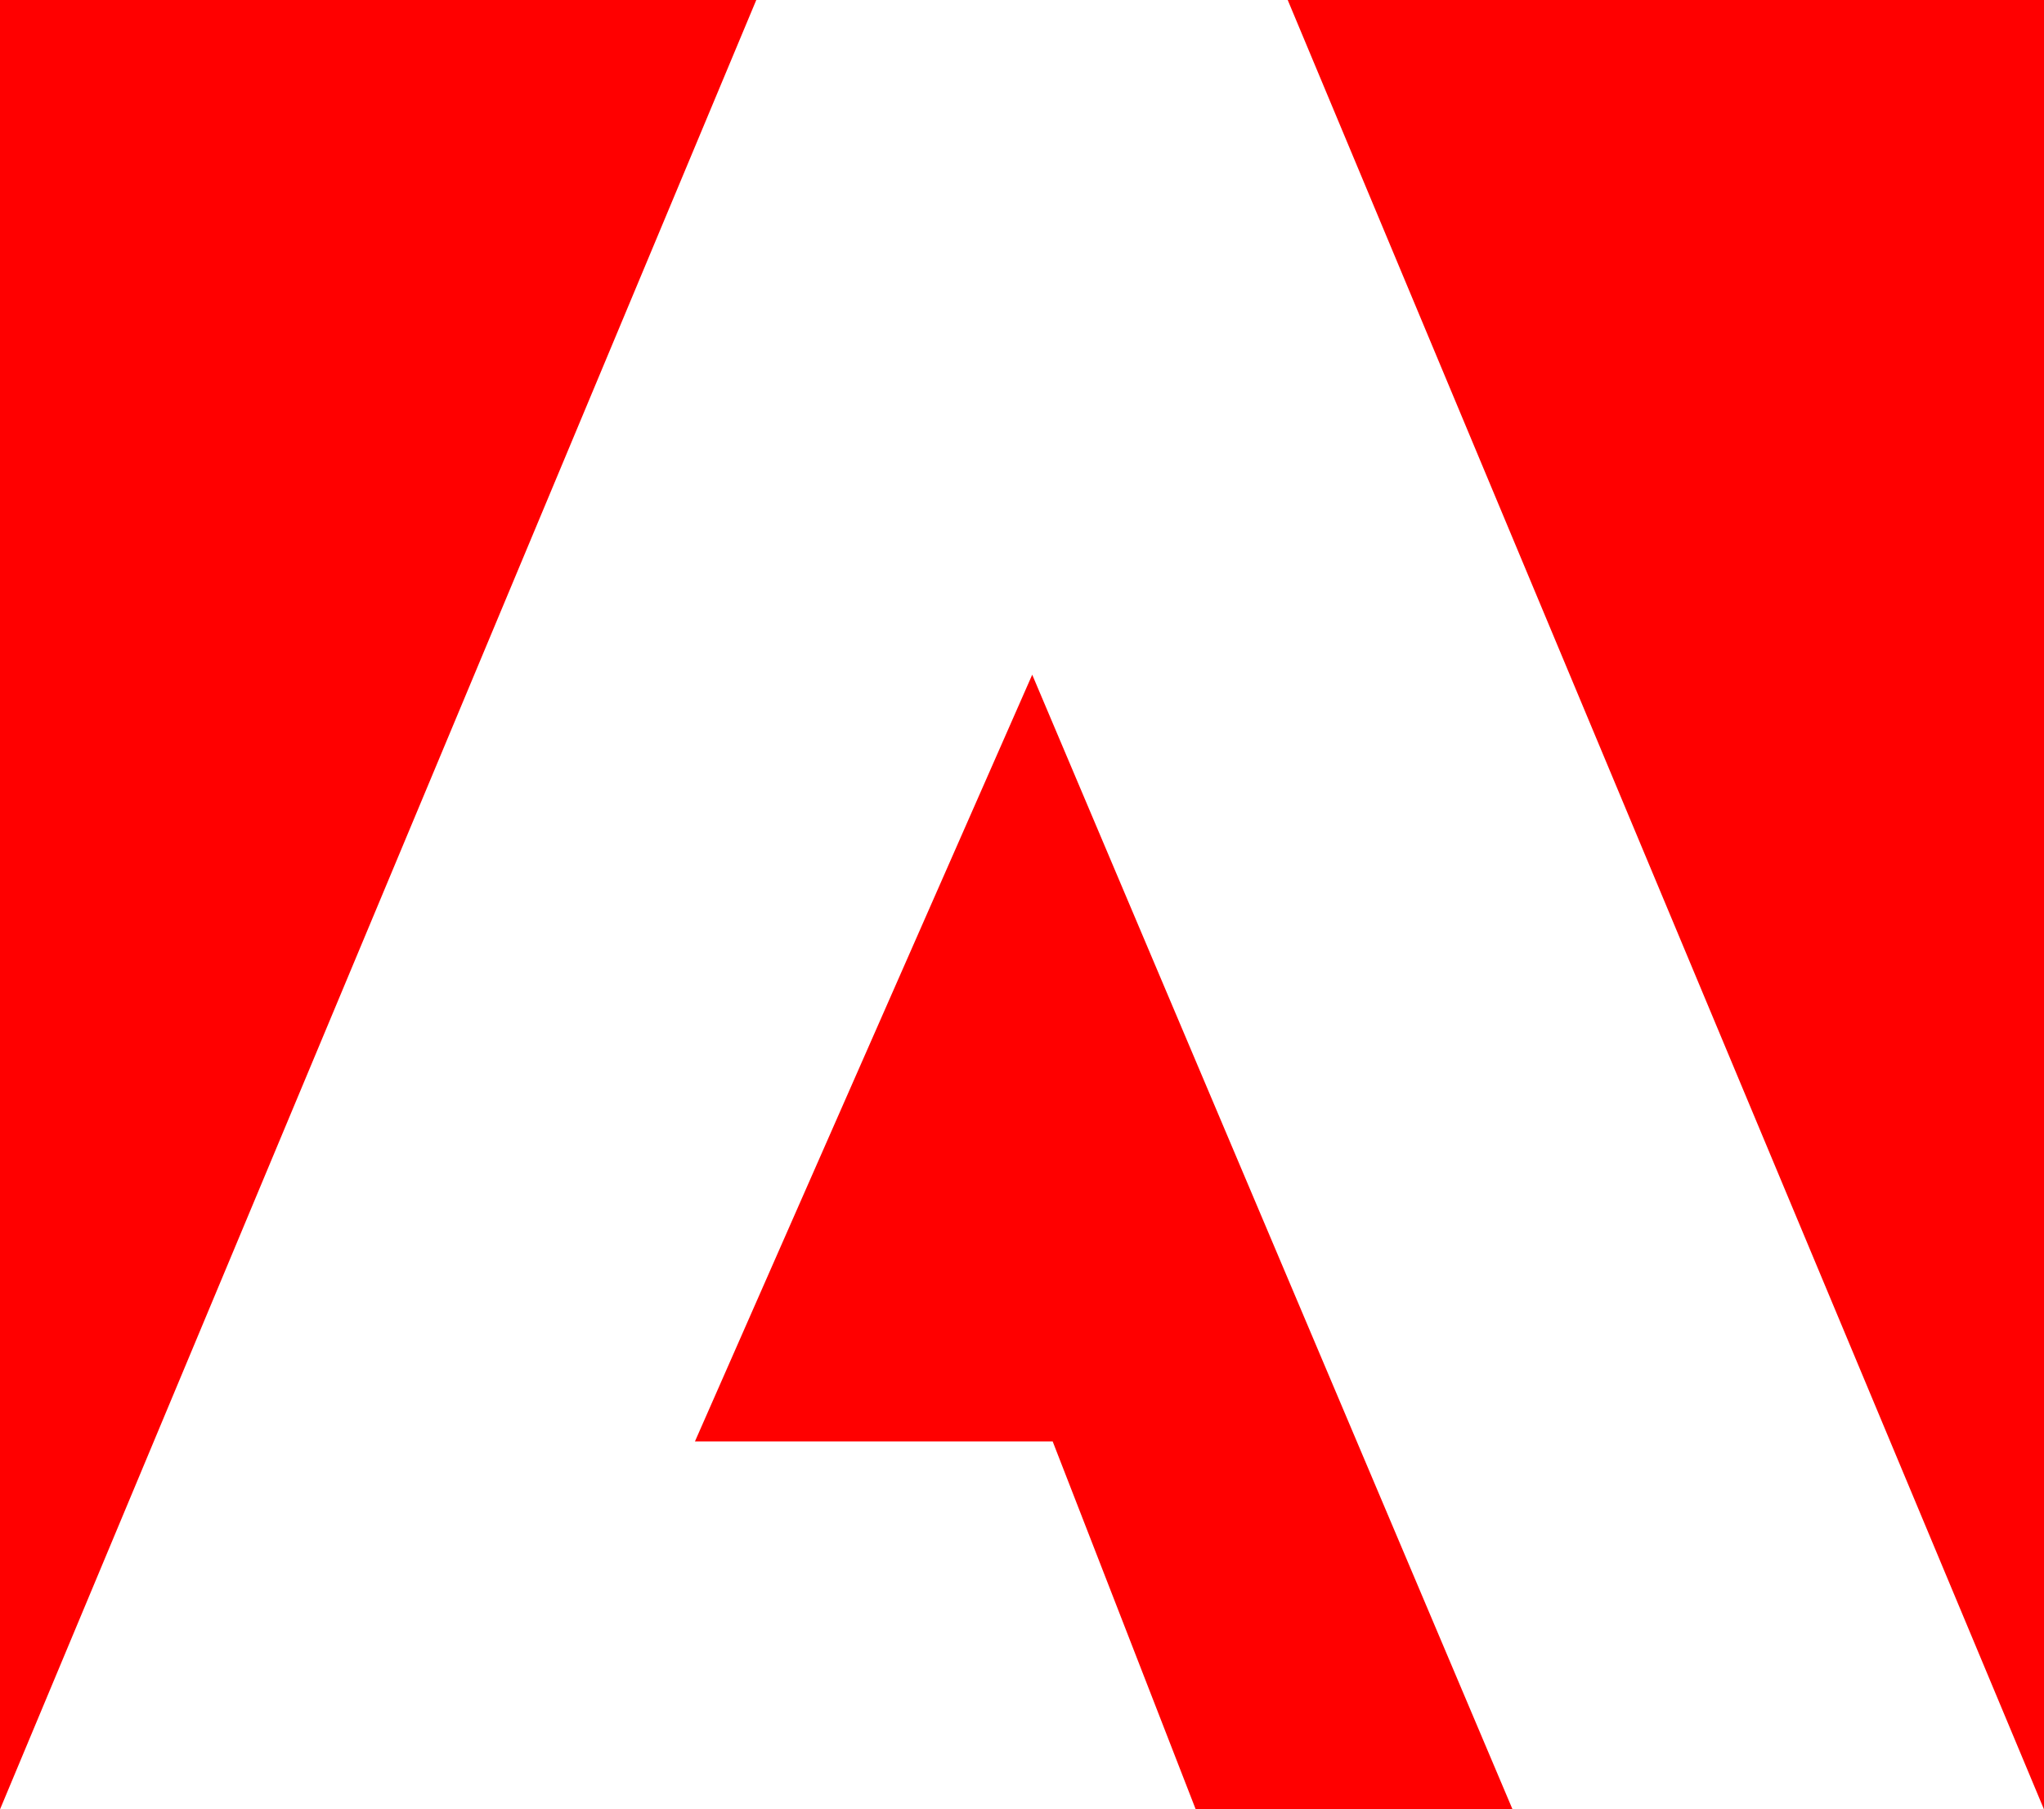
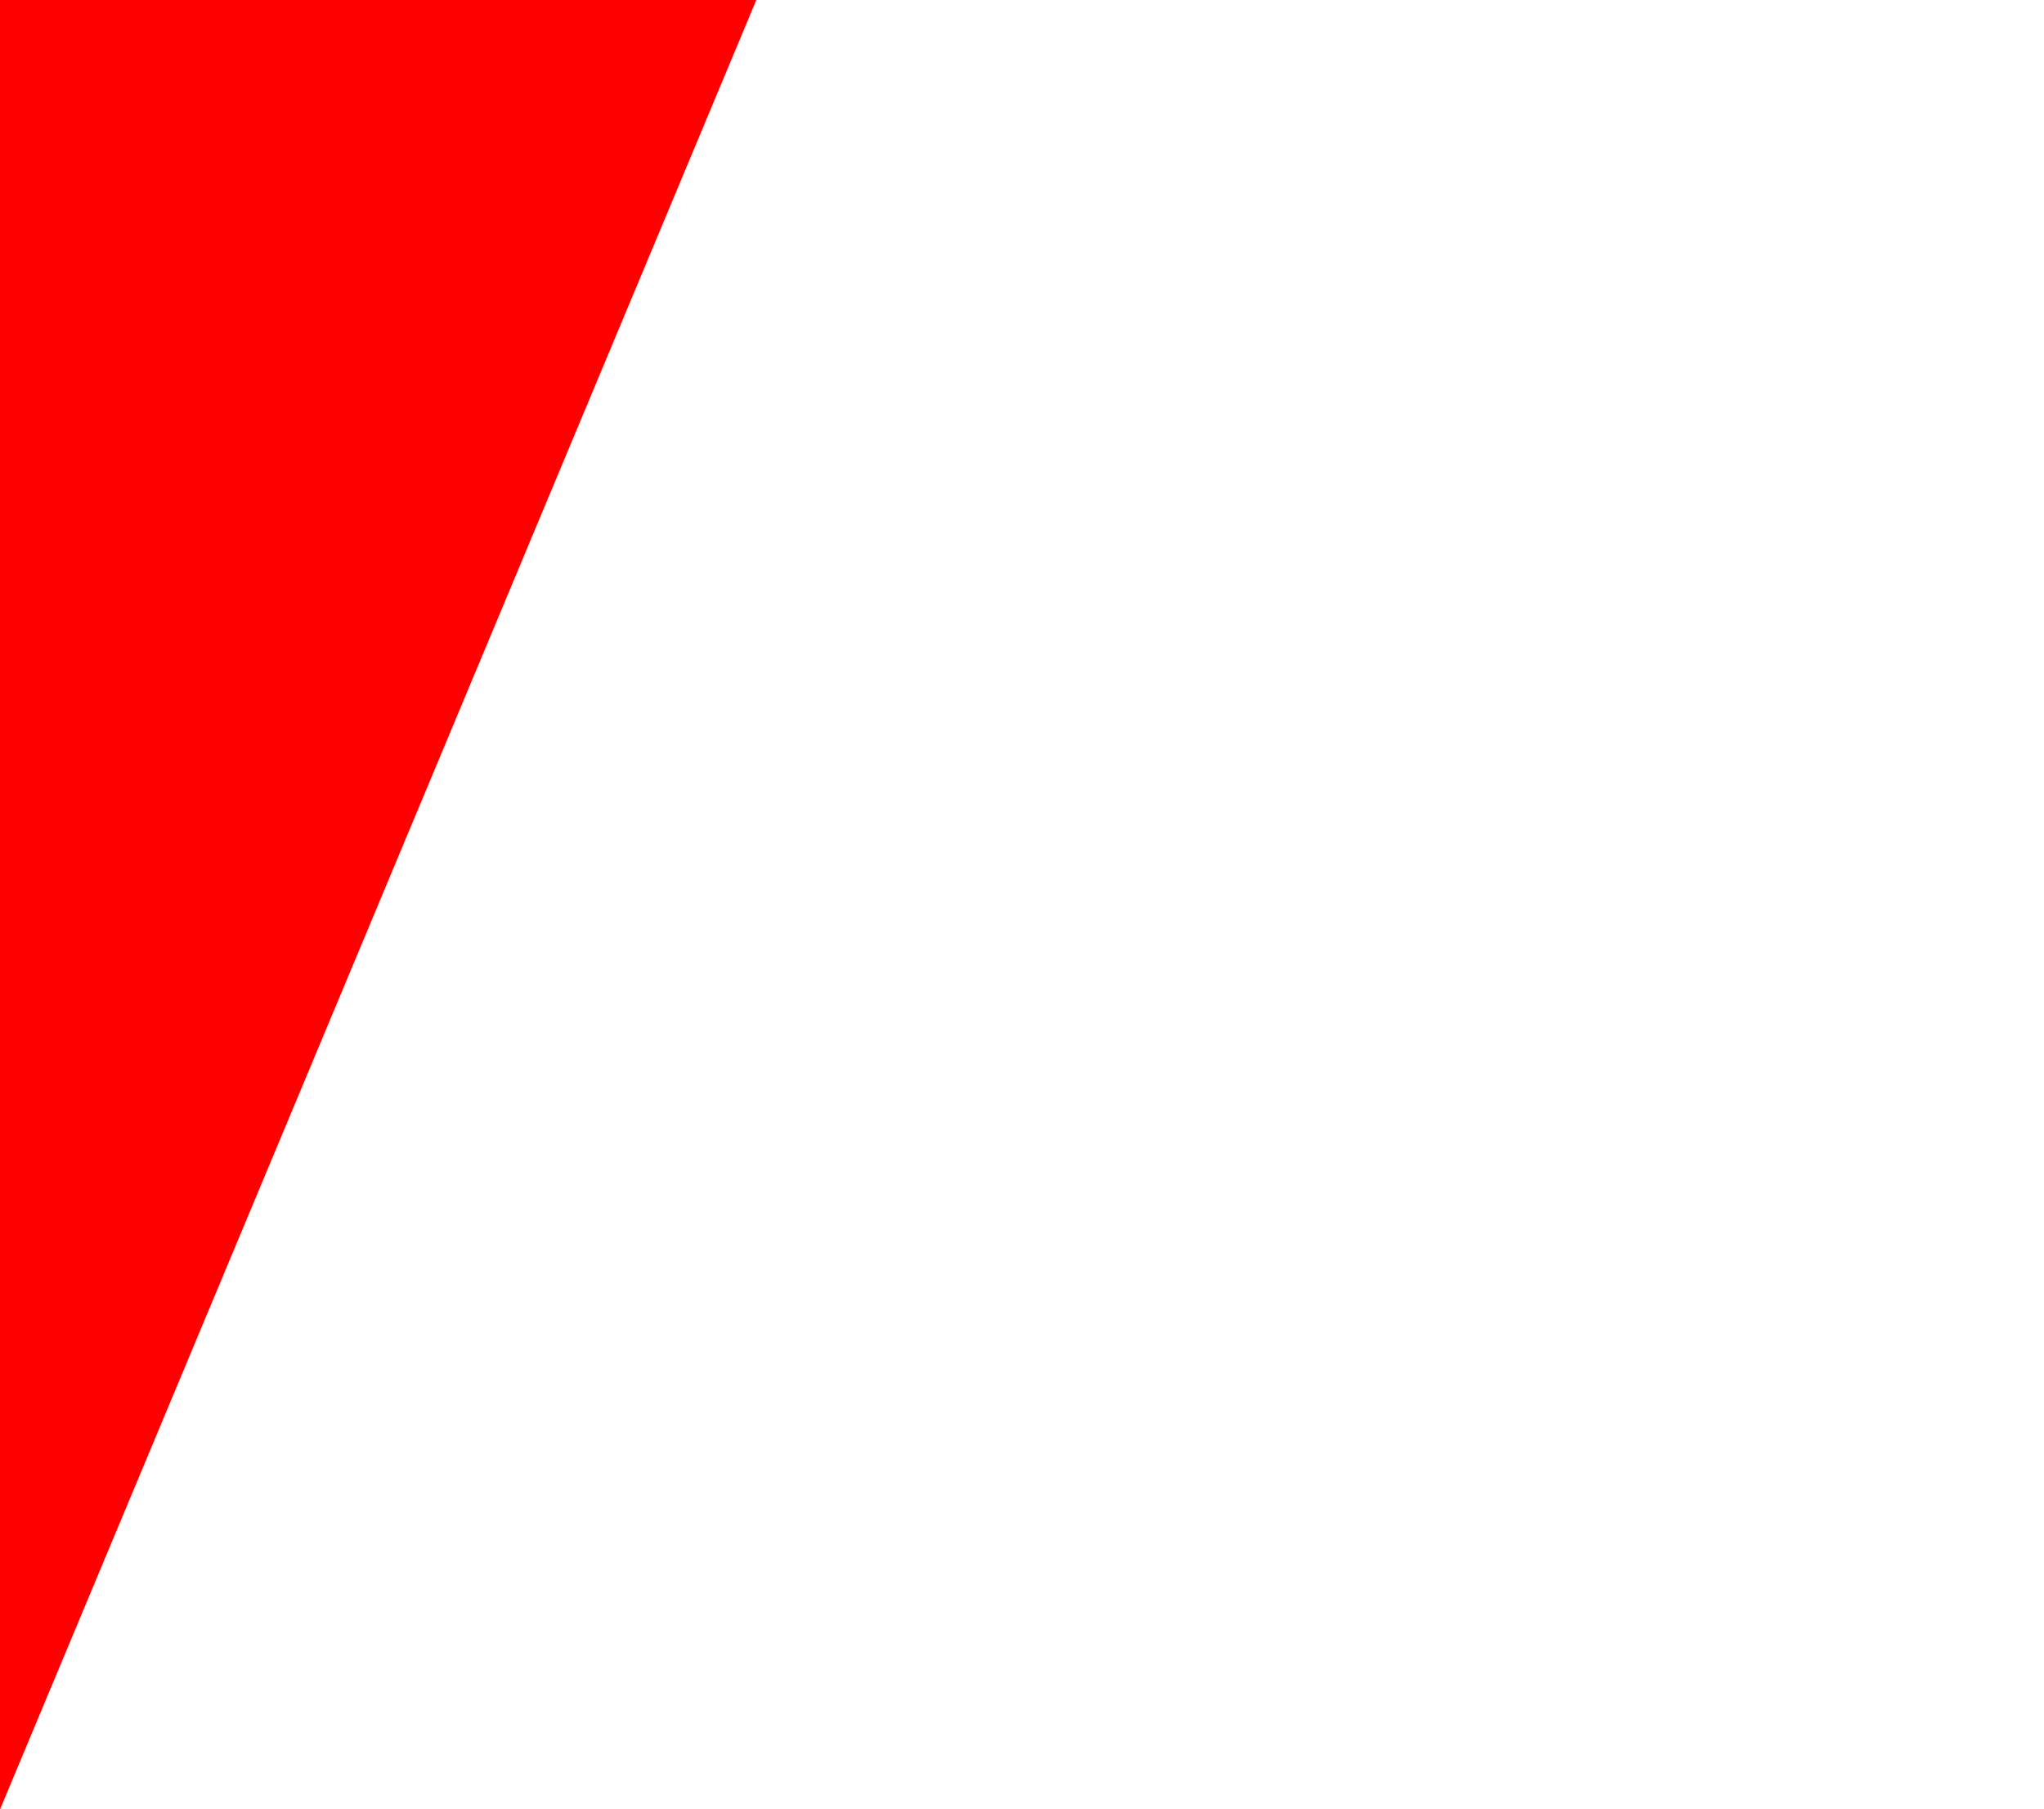
<svg xmlns="http://www.w3.org/2000/svg" version="1.1" id="Layer_1" x="0px" y="0px" viewBox="0 0 20 17.7" style="enable-background:new 0 0 20 17.7;" xml:space="preserve">
  <g id="adobeLogo" transform="translate(-5164 -3719)">
-     <path id="Path_127" fill="#FF0000" d="M5176.6,3719l7.4,17.7V3719H5176.6z" />
    <path id="Path_128" fill="#FF0000" d="M5164,3719v17.7l7.4-17.7H5164z" />
-     <path id="Path_129" fill="#FF0000" d="M5170.8,3733.1h3.5l1.4,3.6h3.1l-4.7-11.1L5170.8,3733.1z" />
  </g>
</svg>